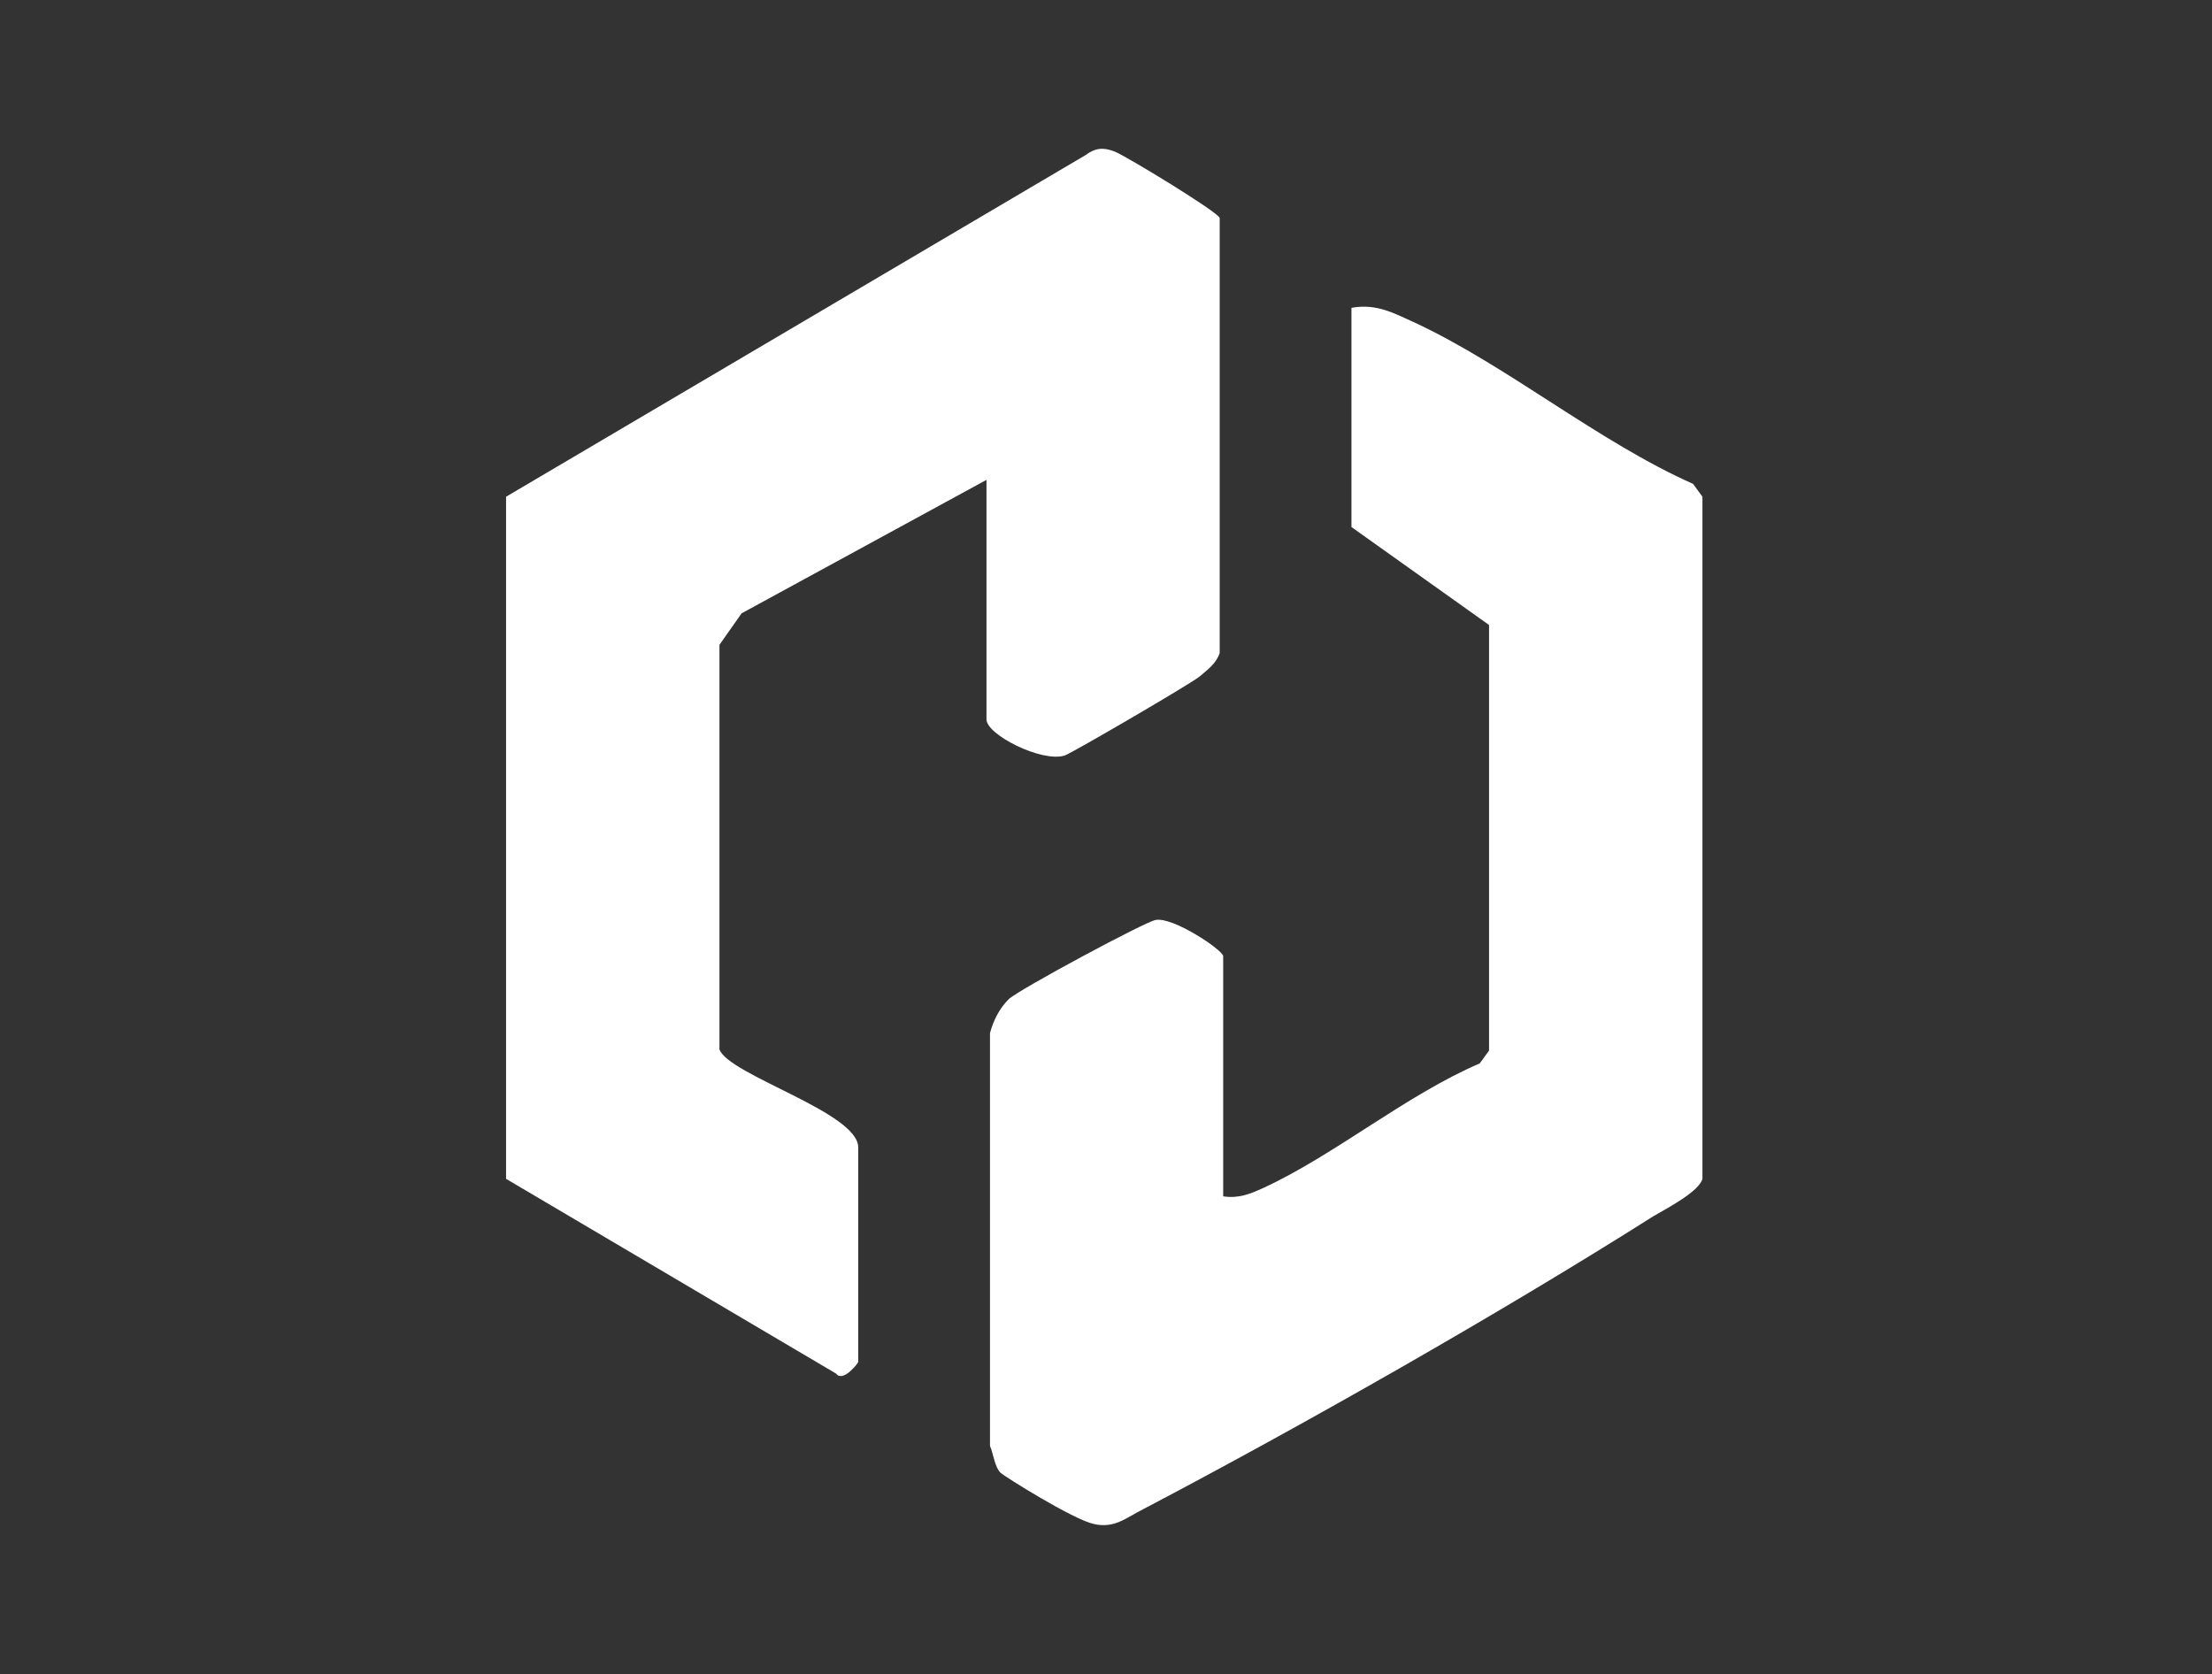
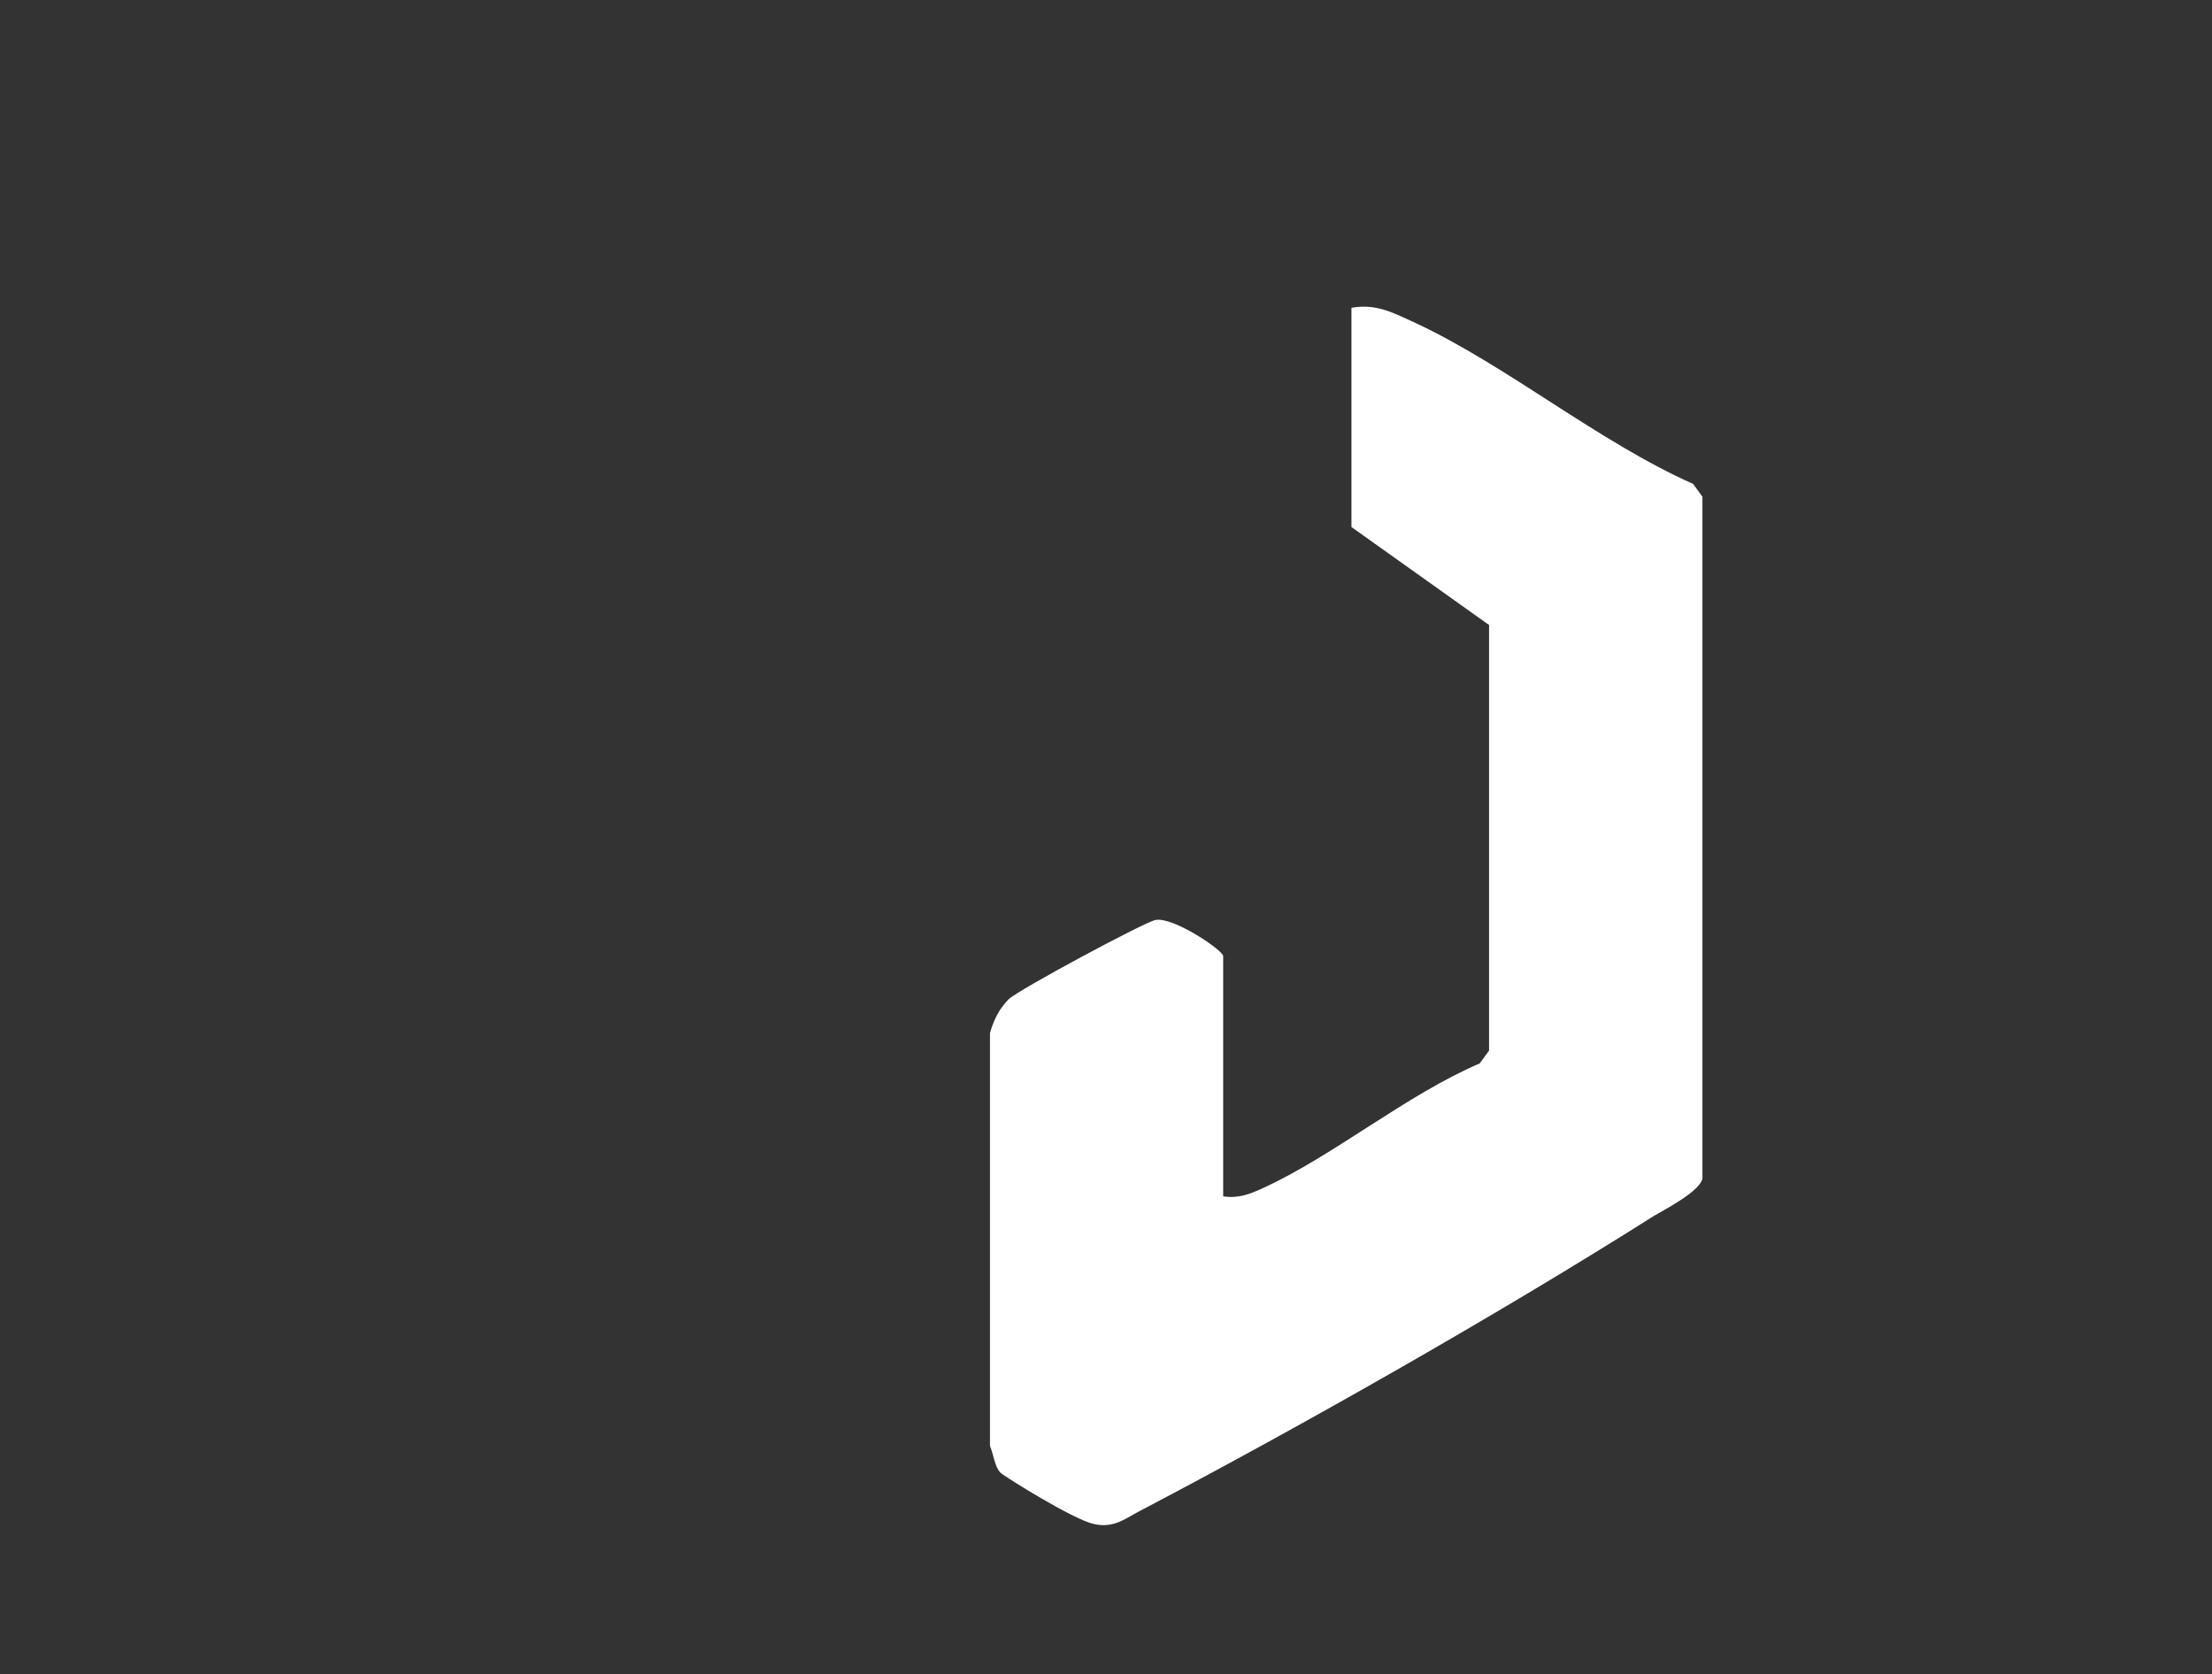
<svg xmlns="http://www.w3.org/2000/svg" id="Layer_1" version="1.1" viewBox="0 0 189.7 143.6">
  <rect x="0" y="0" width="189.7" height="143.6" fill="#333333" stroke="none" />
  <defs>
    <style>
      .st0 {
        fill: #fff;
      }
    </style>
  </defs>
-   <path class="st0" d="M84.7,41.1l-21.1,11.5-1.9,2.7v34.7c.8,2.2,11.9,5.4,11.9,8.4v18.4c0,.1-1.3,1.8-1.9,1l-28.3-16.7v-58.5s49.7-29.3,49.7-29.3c.8-.6,1.5-.7,2.5-.3s8.9,5.2,9,5.7v37.3c-.3.9-1,1.4-1.7,2s-11,6.6-11.6,6.8c-2,.6-6.7-1.8-6.7-3.1v-20.6Z" />
  <path class="st0" d="M115.9,26.4c2.2-.4,3.7.5,5.5,1.3,7.9,3.7,15.7,10.2,23.8,13.8l.8,1.1v58.5c-.3,1.1-3,2.5-4.2,3.2-13.1,8.3-30,17.9-43.7,25.1-1.6.8-2.5,1.7-4.3,1.3s-7.7-4.1-8-4.4c-.5-.5-.6-1.6-.9-2.3v-35.4c.3-1.1.8-2.1,1.6-2.9s11.8-6.7,12.6-6.8c1.5-.3,5.8,2.6,5.8,3.1v20.6c1.3.2,2.3-.2,3.4-.7,6.1-2.8,12.3-8,18.6-10.7l.8-1.1v-36.5s-11.8-8.4-11.8-8.4v-18.8Z" />
</svg>